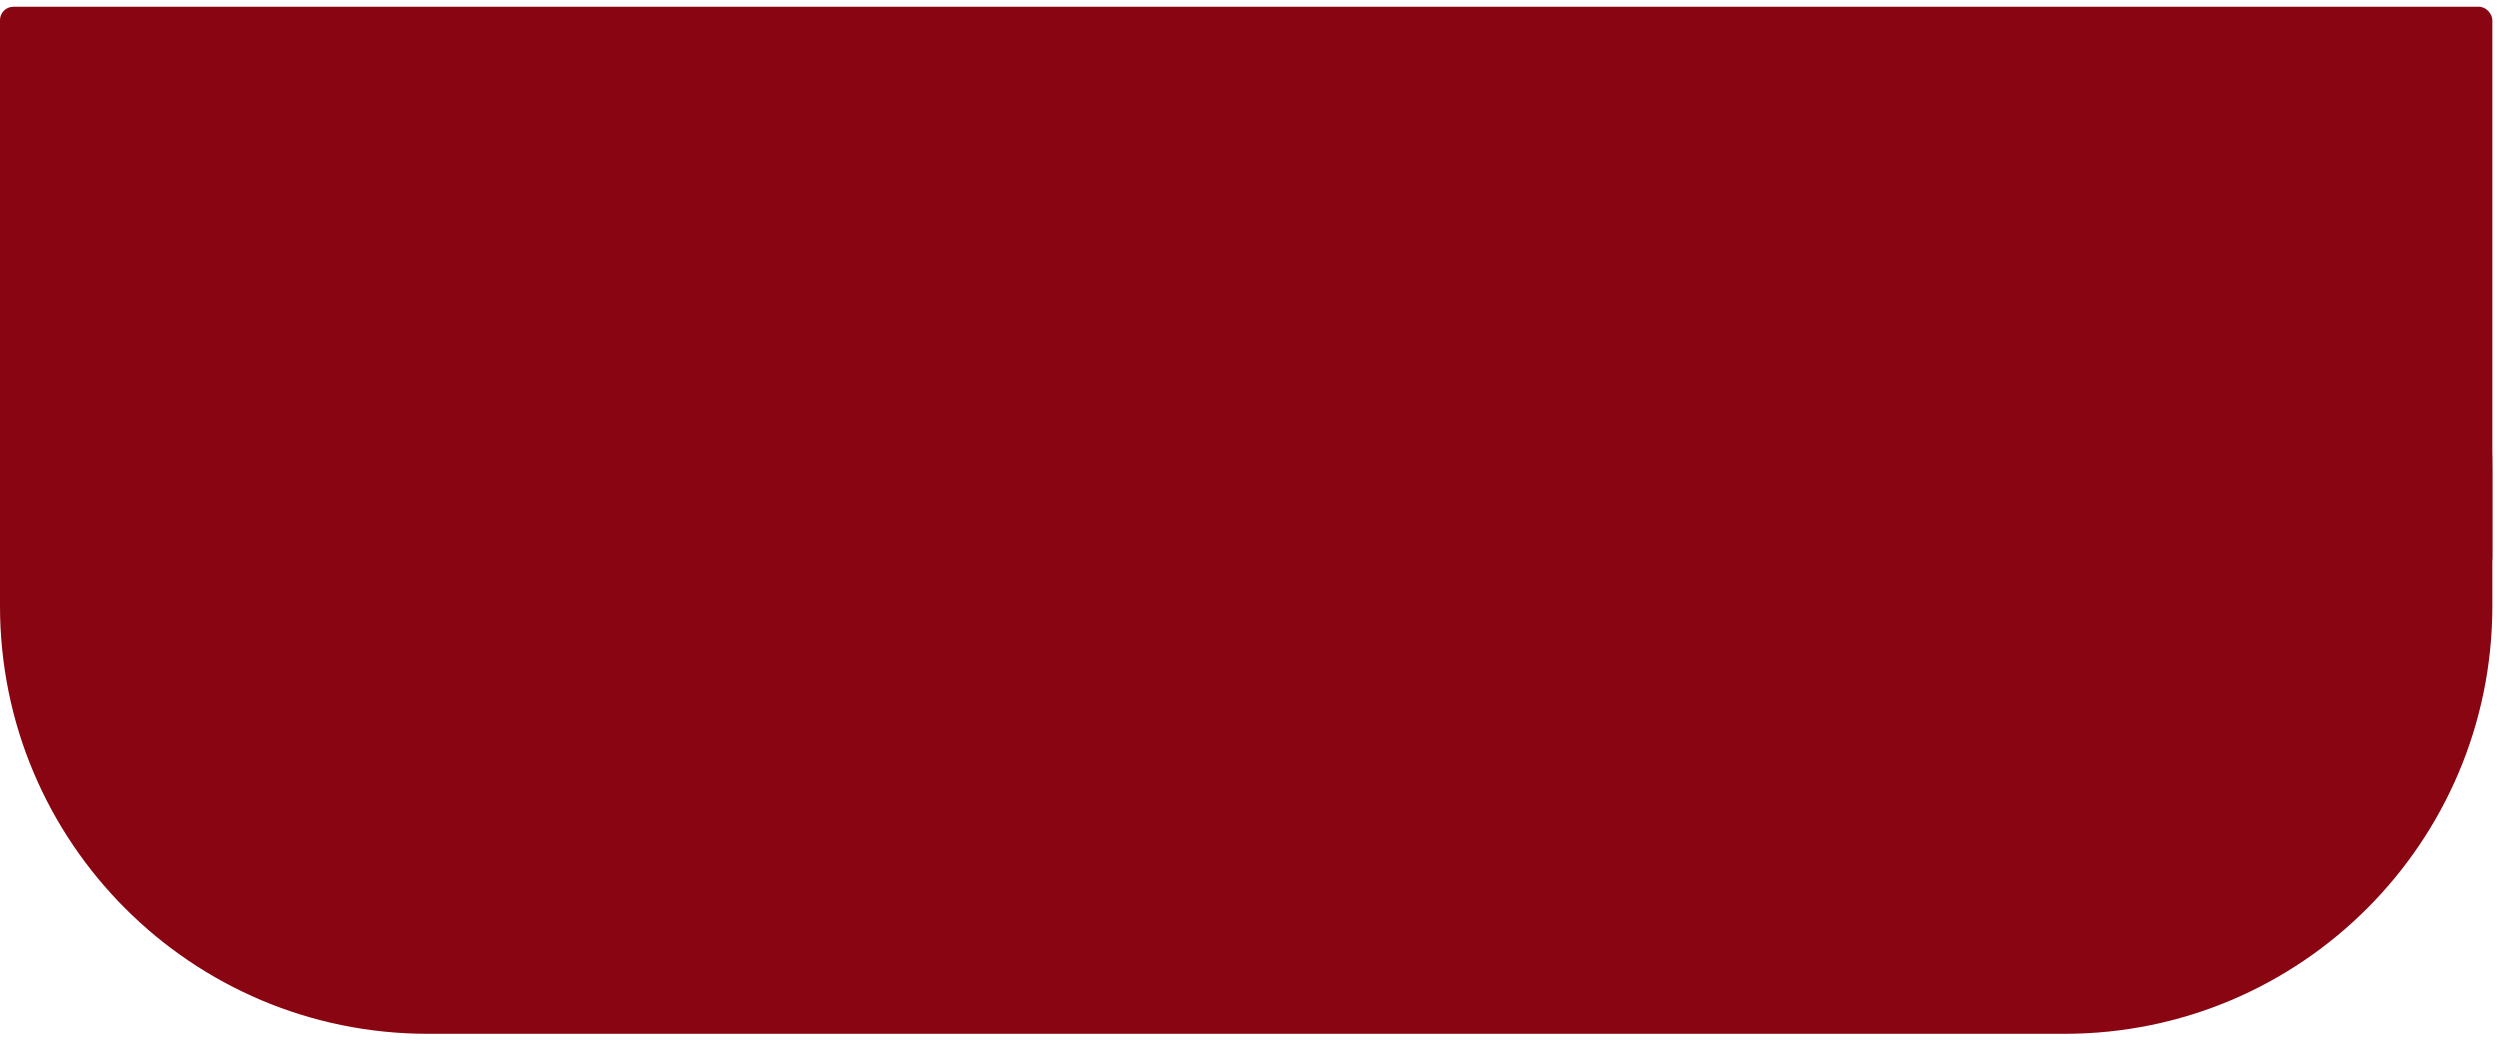
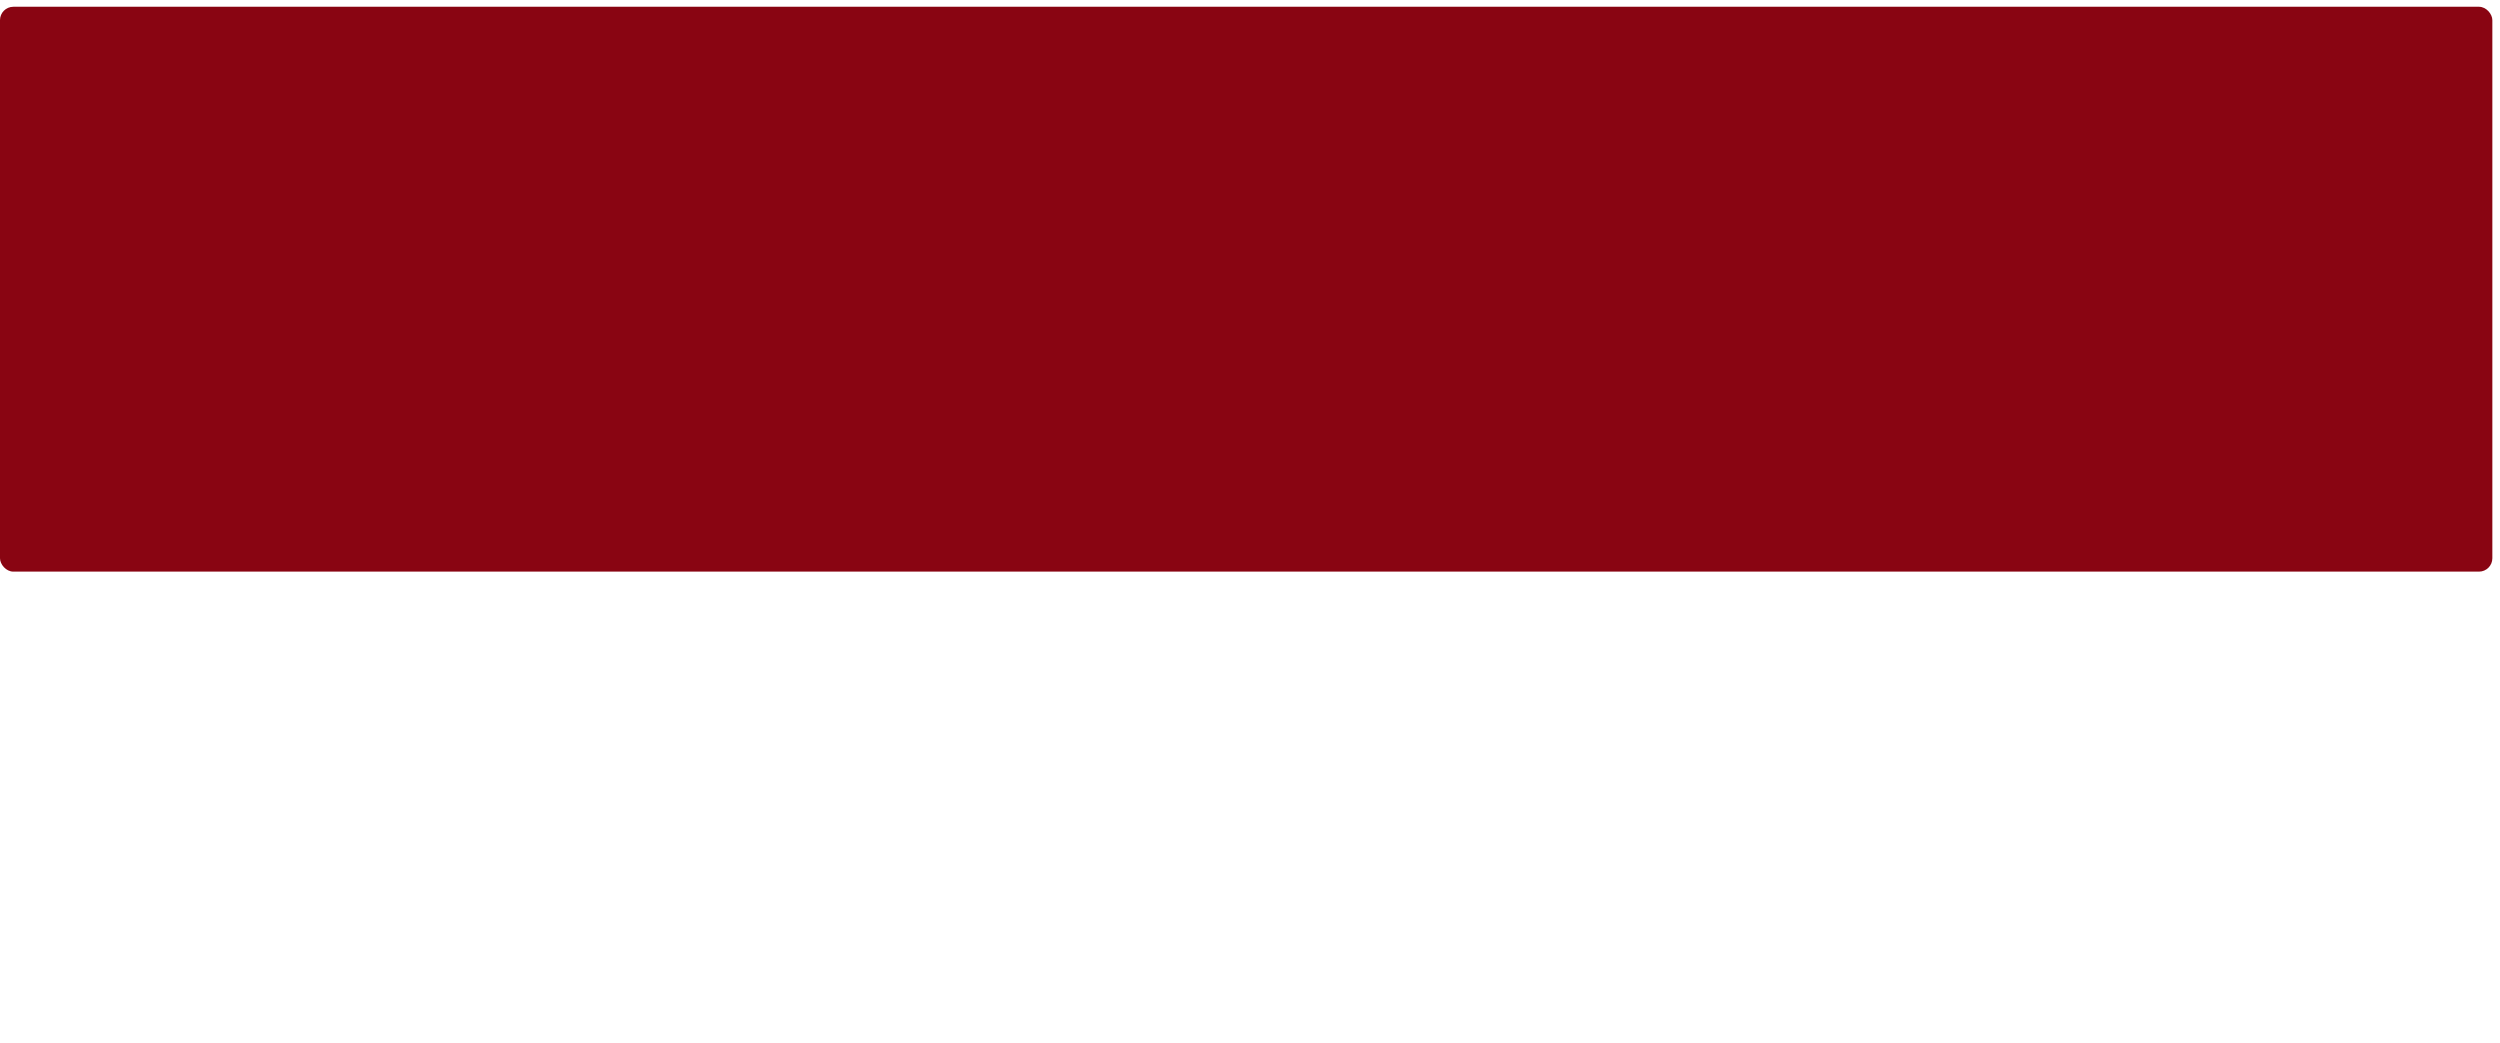
<svg xmlns="http://www.w3.org/2000/svg" width="187" height="78" viewBox="0 0 187 78" fill="none">
-   <path d="M0 35.067C0 17.394 14.327 3.067 32 3.067H154.428C172.101 3.067 186.428 17.394 186.428 35.067V45.329C186.428 63.002 172.101 77.329 154.428 77.329H32C14.327 77.329 0 63.002 0 45.329V35.067Z" fill="#890512" />
  <rect y="0.506" width="186.428" height="42.252" rx="1" fill="#890512" />
</svg>